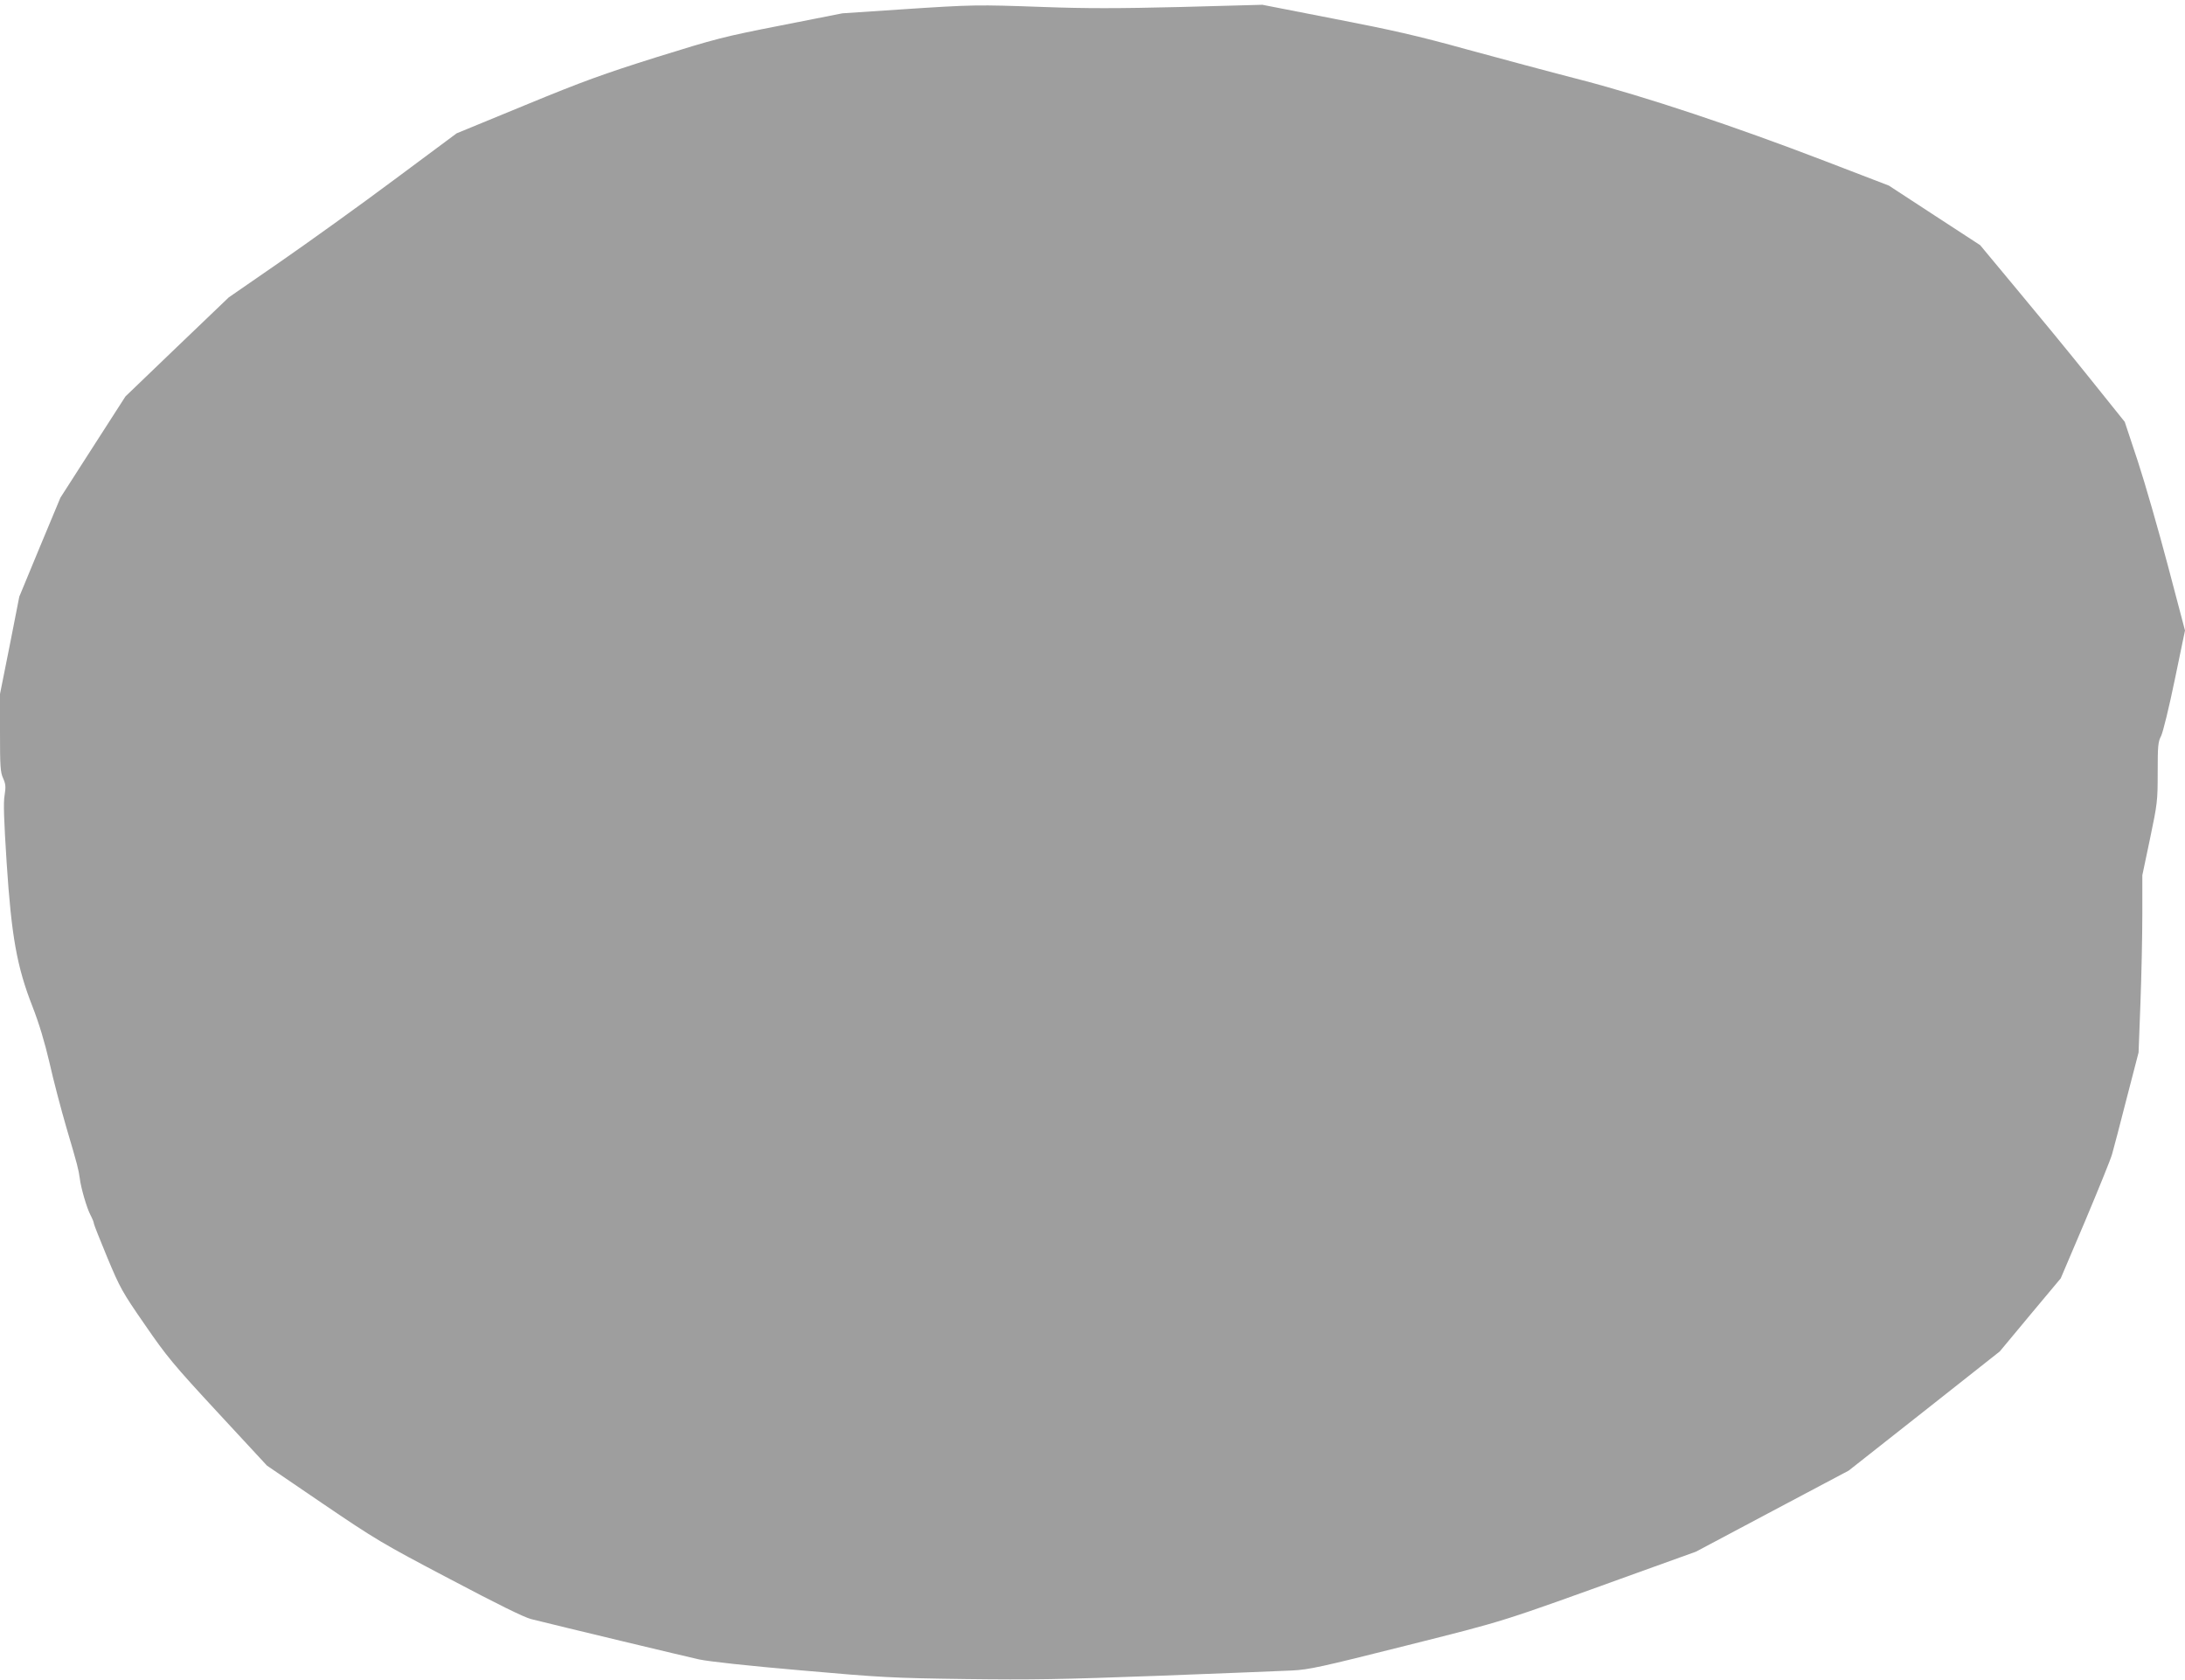
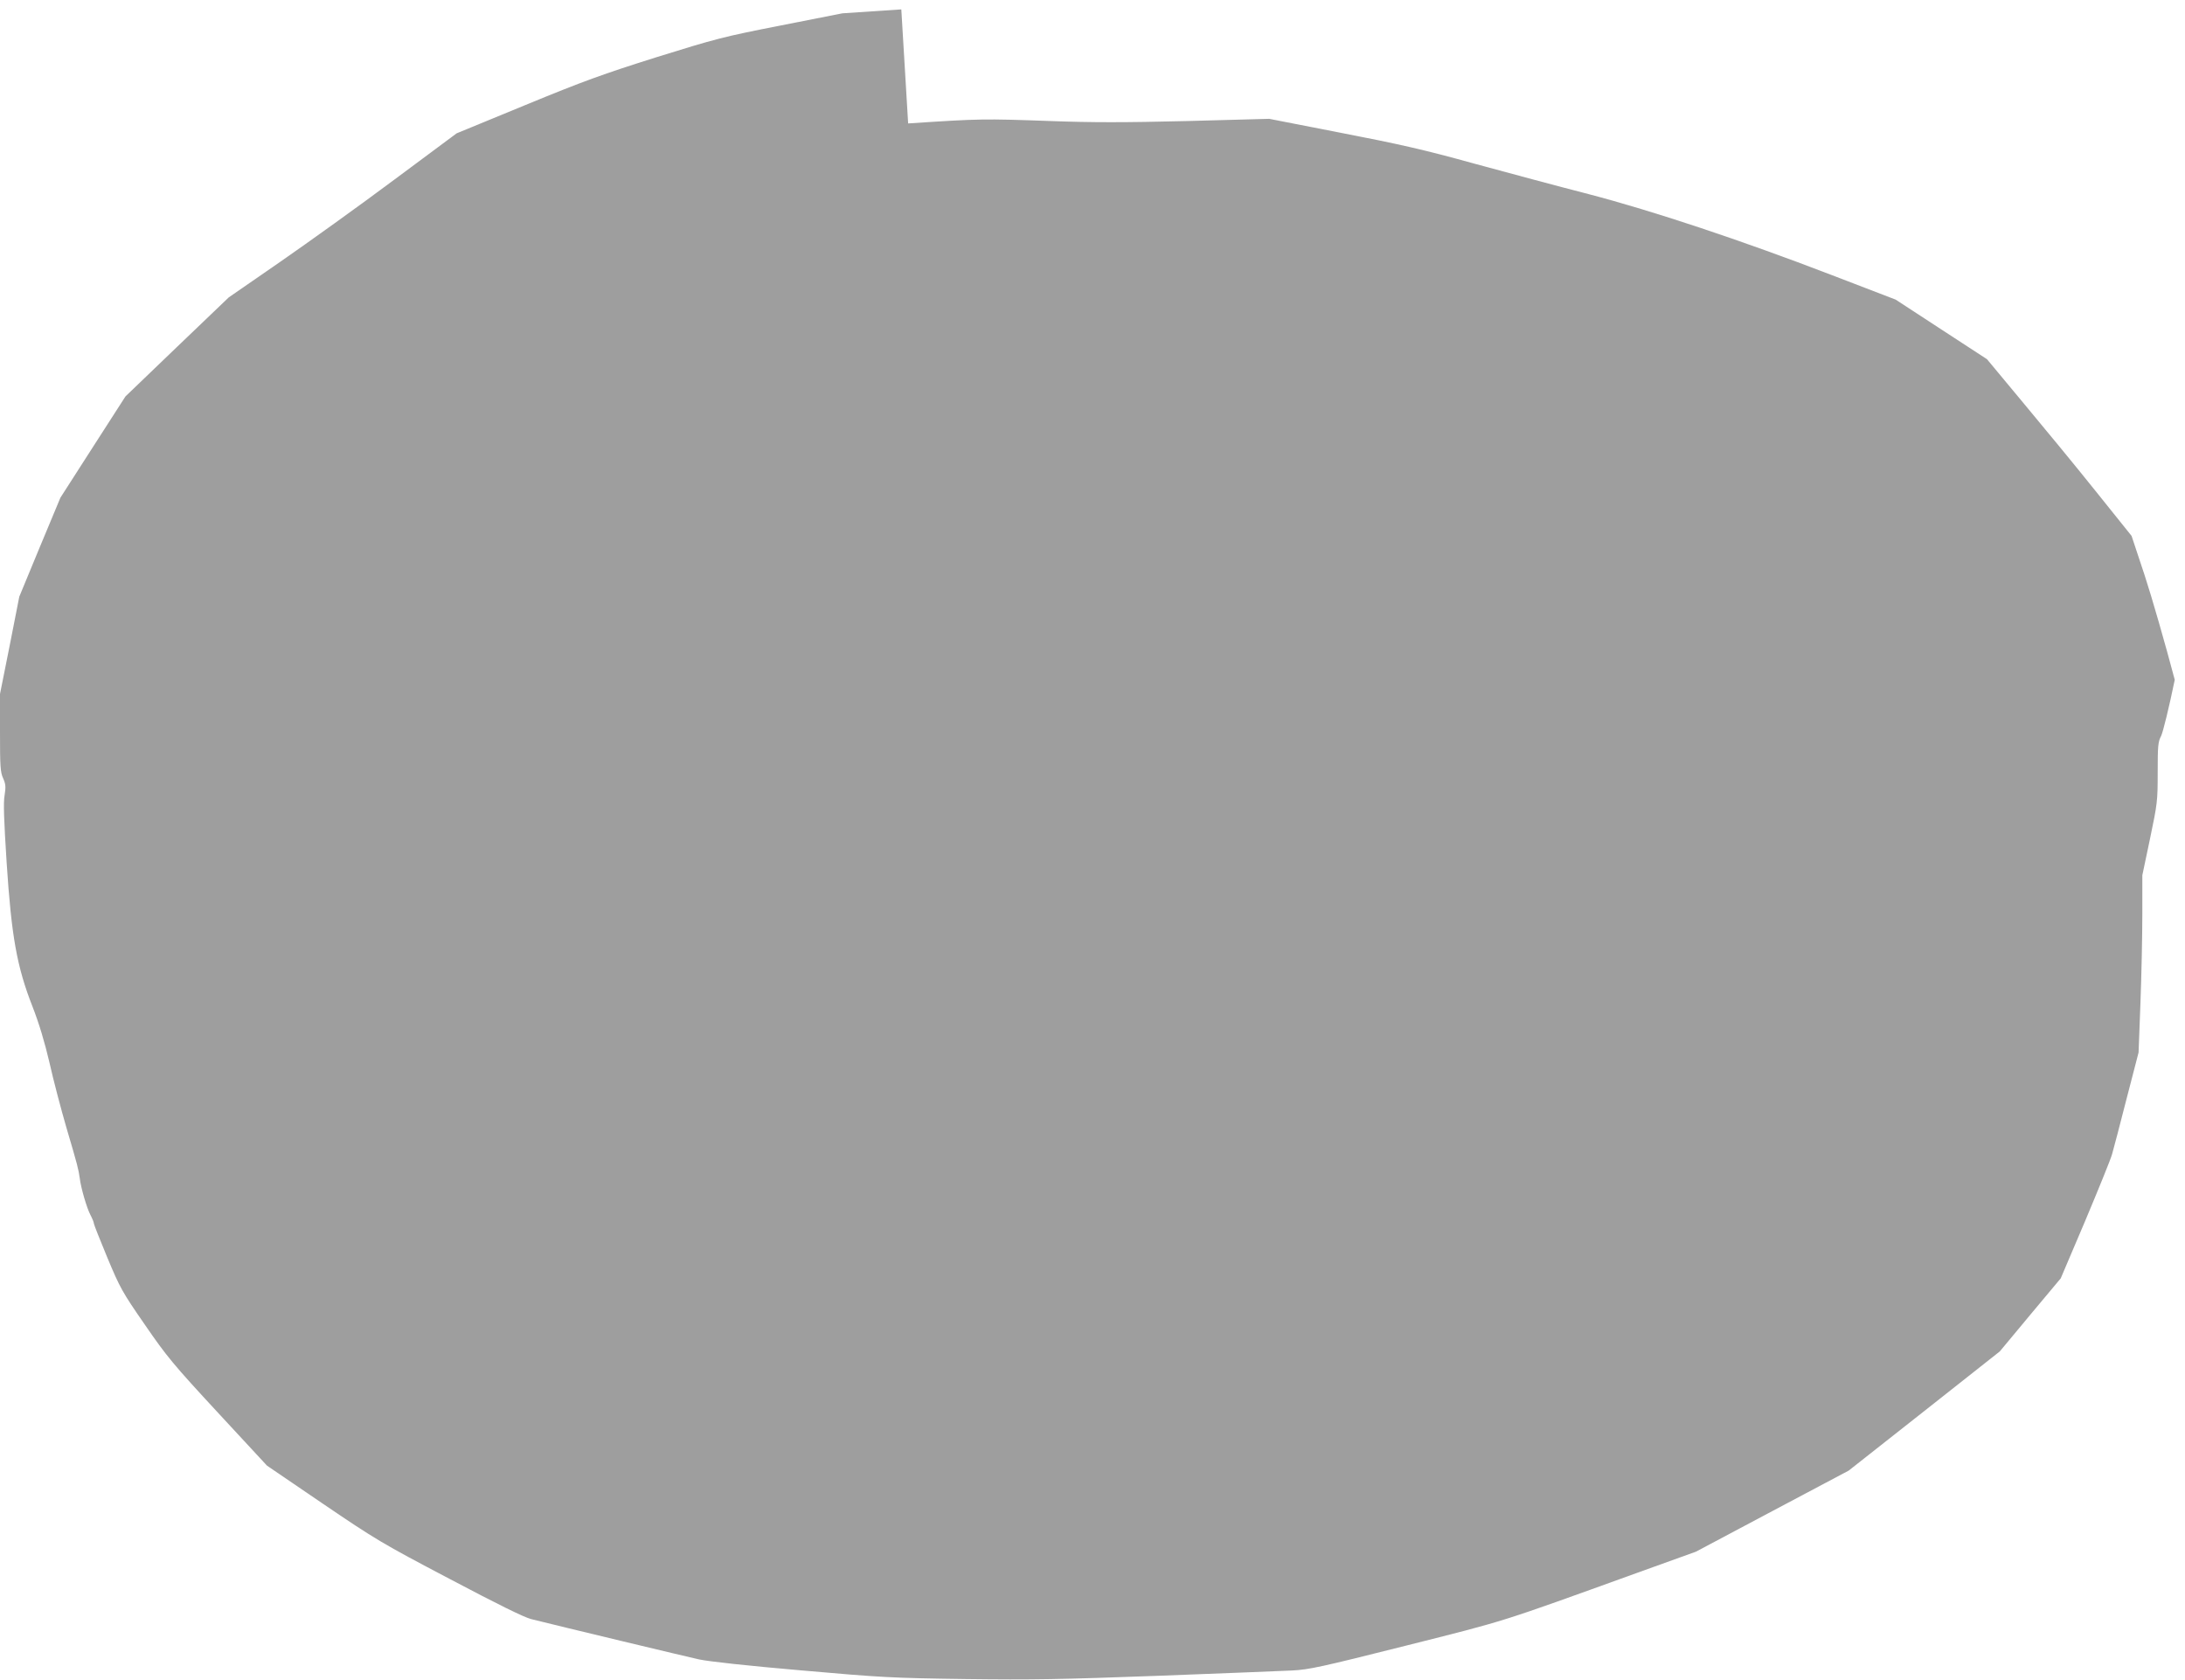
<svg xmlns="http://www.w3.org/2000/svg" version="1.0" width="1280pt" height="984pt" viewBox="0 0 1280 984" preserveAspectRatio="xMidYMid meet">
  <g transform="translate(0,984) scale(0.1,-0.1)" fill="#9e9e9e" stroke="none">
-     <path d="M5280 9785 l-345 -23 -360 -71 c-338 -66 -382 -78 -729 -186 -314 -99 -428 -140 -770 -281 l-401 -165 -366 -272 c-201 -150 -502 -366 -668 -481 l-301 -208 -303 -290 -302 -290 -191 -297 -190 -296 -121 -290 -120 -290 -56 -285 -57 -285 0 -226 c0 -197 2 -232 18 -267 15 -34 17 -50 9 -100 -8 -43 -4 -146 12 -396 28 -430 60 -609 151 -841 39 -100 72 -210 100 -330 22 -99 67 -270 99 -380 66 -223 71 -245 78 -295 7 -59 42 -178 63 -217 11 -21 20 -43 20 -50 0 -6 36 -96 79 -200 74 -177 87 -201 220 -393 128 -186 165 -231 427 -514 l288 -311 326 -222 c311 -211 347 -233 743 -441 284 -150 436 -225 479 -236 184 -46 906 -219 983 -236 54 -12 292 -38 595 -64 476 -42 532 -45 965 -51 390 -5 563 -2 1130 19 369 14 721 28 783 31 101 5 169 20 670 146 596 150 538 132 1347 424 l350 126 448 238 447 237 443 349 442 349 178 214 179 214 143 336 c78 186 150 362 158 392 9 30 47 177 85 325 l70 270 11 290 c6 160 11 393 11 519 l0 229 45 214 c43 206 45 219 45 389 0 154 2 179 20 213 11 22 47 169 80 329 l60 289 -100 379 c-55 208 -134 483 -176 611 l-77 232 -211 263 c-116 145 -307 377 -424 517 l-212 255 -267 174 -268 175 -375 144 c-531 204 -1045 375 -1424 474 -171 44 -473 125 -671 179 -292 81 -439 114 -780 180 l-420 82 -480 -13 c-368 -9 -555 -9 -800 0 -395 14 -410 14 -835 -14z" />
+     <path d="M5280 9785 l-345 -23 -360 -71 c-338 -66 -382 -78 -729 -186 -314 -99 -428 -140 -770 -281 l-401 -165 -366 -272 c-201 -150 -502 -366 -668 -481 l-301 -208 -303 -290 -302 -290 -191 -297 -190 -296 -121 -290 -120 -290 -56 -285 -57 -285 0 -226 c0 -197 2 -232 18 -267 15 -34 17 -50 9 -100 -8 -43 -4 -146 12 -396 28 -430 60 -609 151 -841 39 -100 72 -210 100 -330 22 -99 67 -270 99 -380 66 -223 71 -245 78 -295 7 -59 42 -178 63 -217 11 -21 20 -43 20 -50 0 -6 36 -96 79 -200 74 -177 87 -201 220 -393 128 -186 165 -231 427 -514 l288 -311 326 -222 c311 -211 347 -233 743 -441 284 -150 436 -225 479 -236 184 -46 906 -219 983 -236 54 -12 292 -38 595 -64 476 -42 532 -45 965 -51 390 -5 563 -2 1130 19 369 14 721 28 783 31 101 5 169 20 670 146 596 150 538 132 1347 424 l350 126 448 238 447 237 443 349 442 349 178 214 179 214 143 336 c78 186 150 362 158 392 9 30 47 177 85 325 l70 270 11 290 c6 160 11 393 11 519 l0 229 45 214 c43 206 45 219 45 389 0 154 2 179 20 213 11 22 47 169 80 329 c-55 208 -134 483 -176 611 l-77 232 -211 263 c-116 145 -307 377 -424 517 l-212 255 -267 174 -268 175 -375 144 c-531 204 -1045 375 -1424 474 -171 44 -473 125 -671 179 -292 81 -439 114 -780 180 l-420 82 -480 -13 c-368 -9 -555 -9 -800 0 -395 14 -410 14 -835 -14z" />
  </g>
</svg>